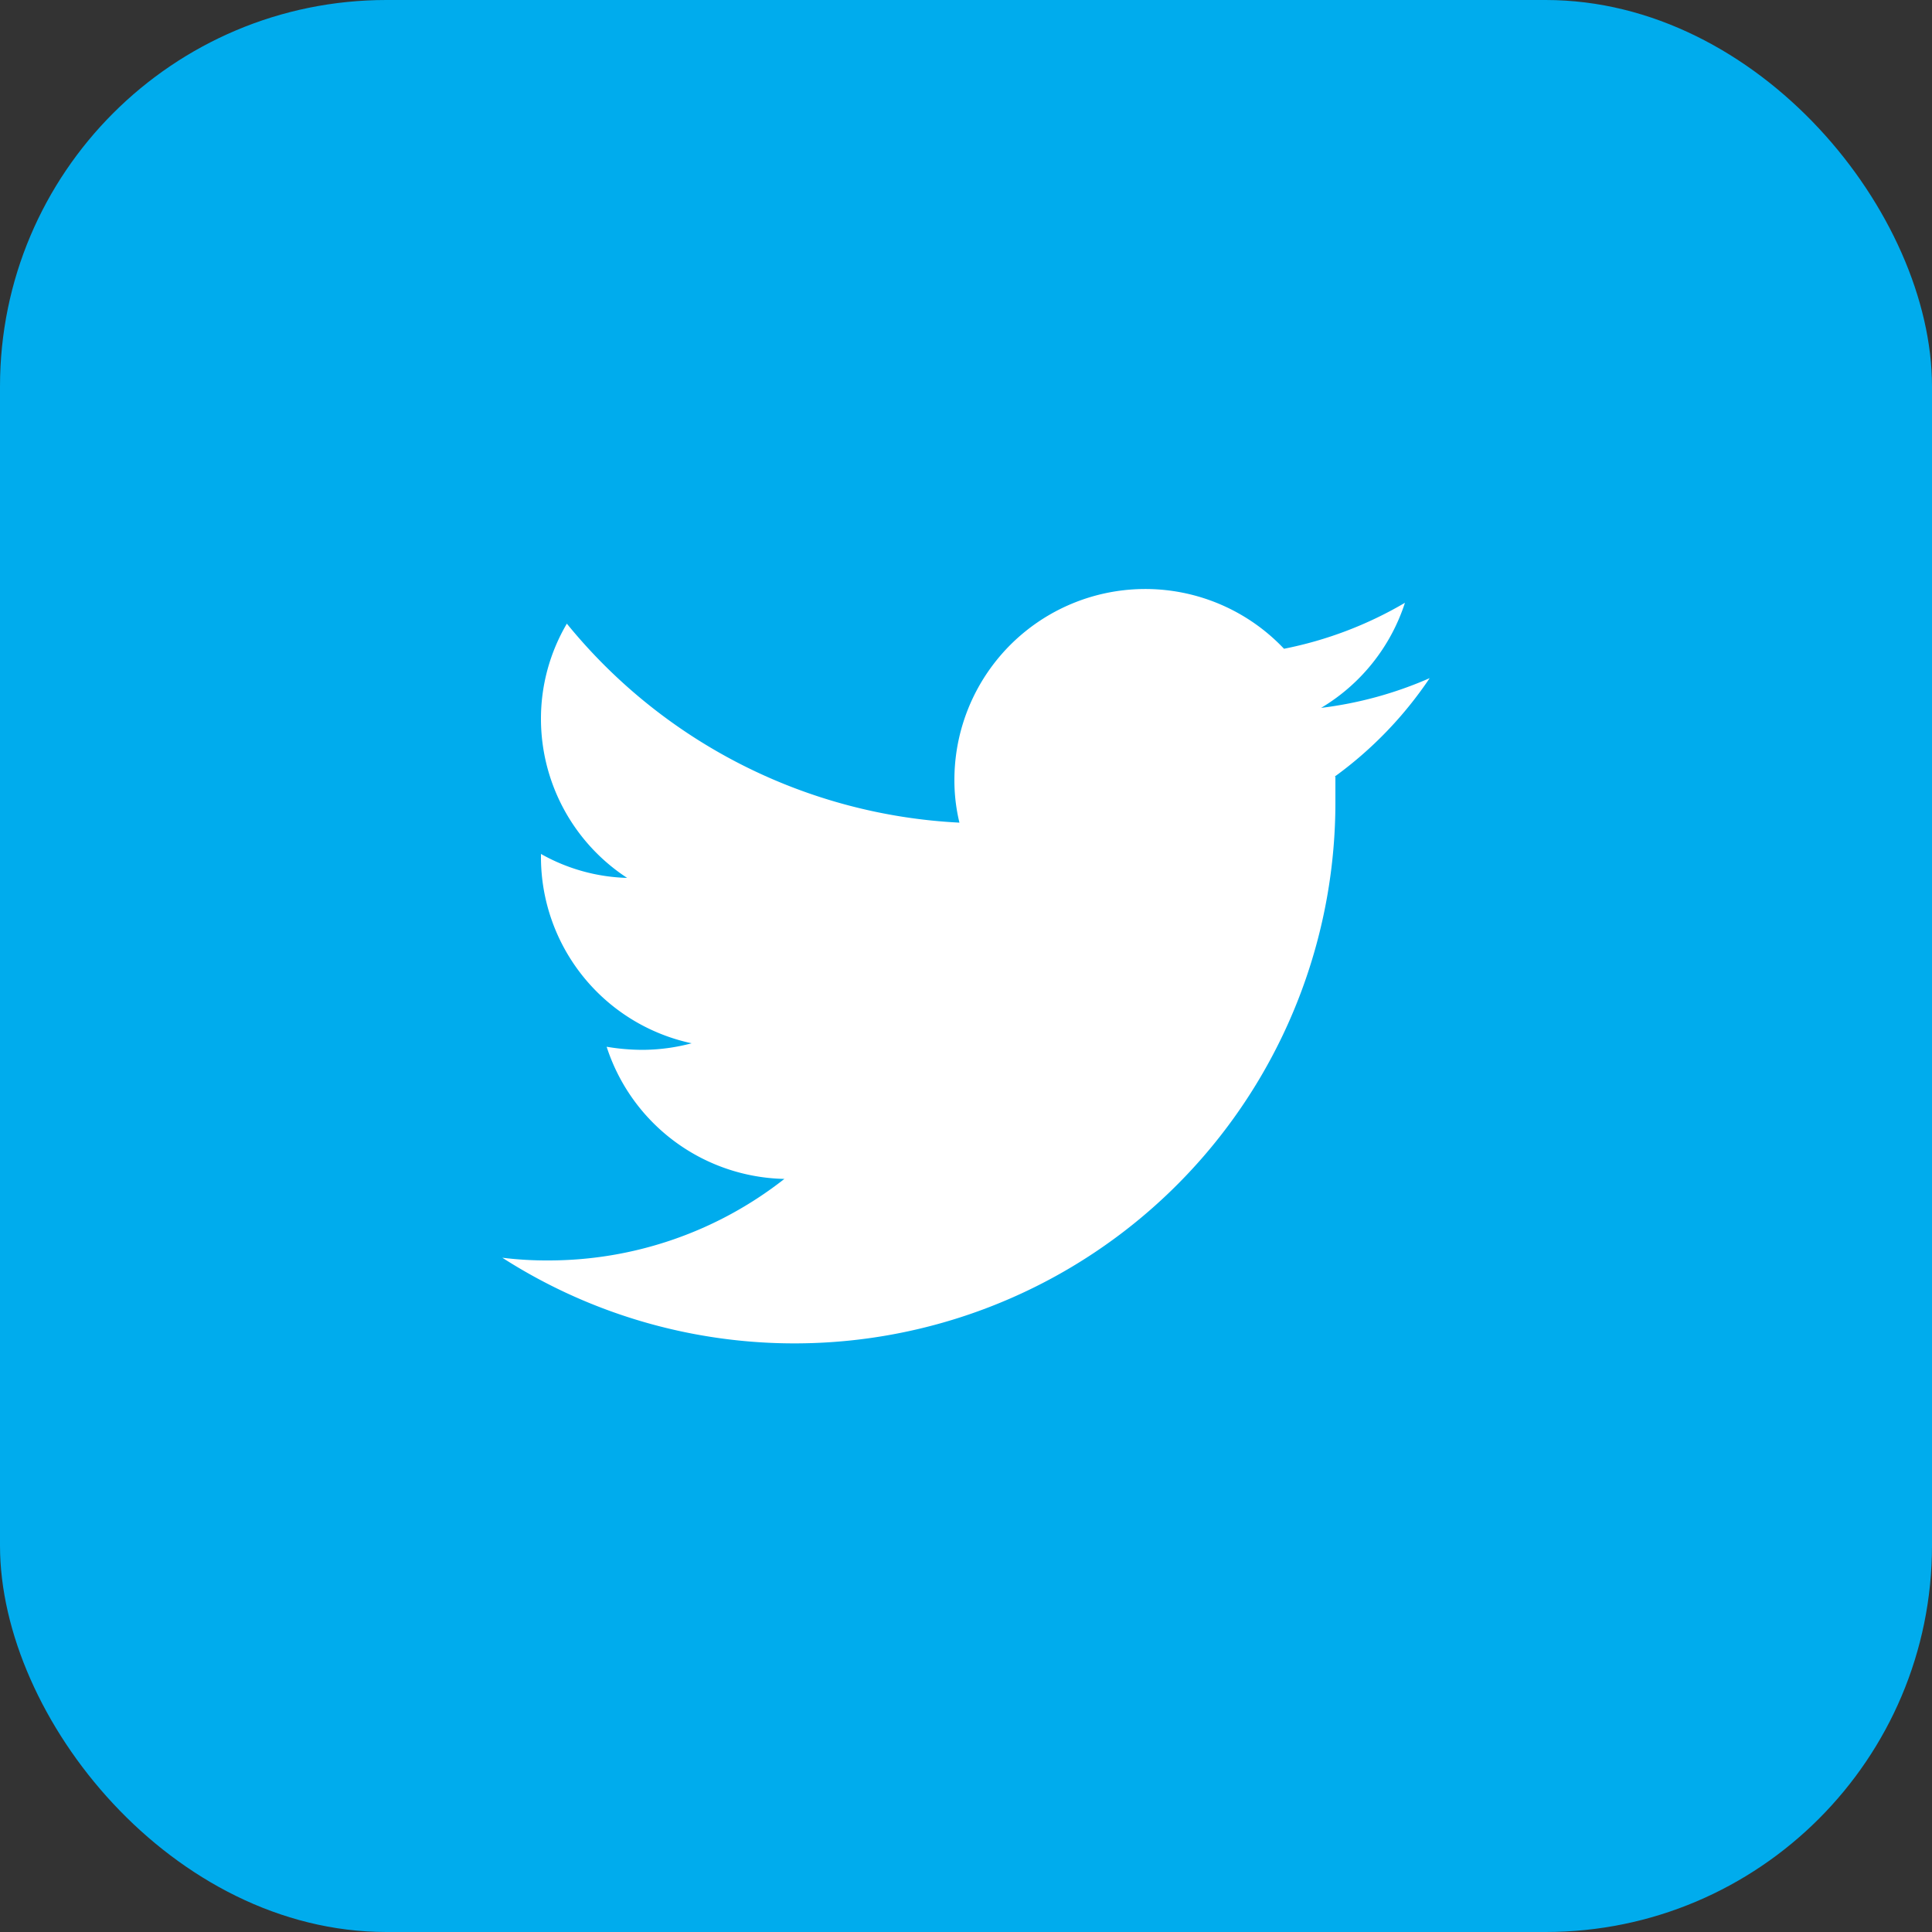
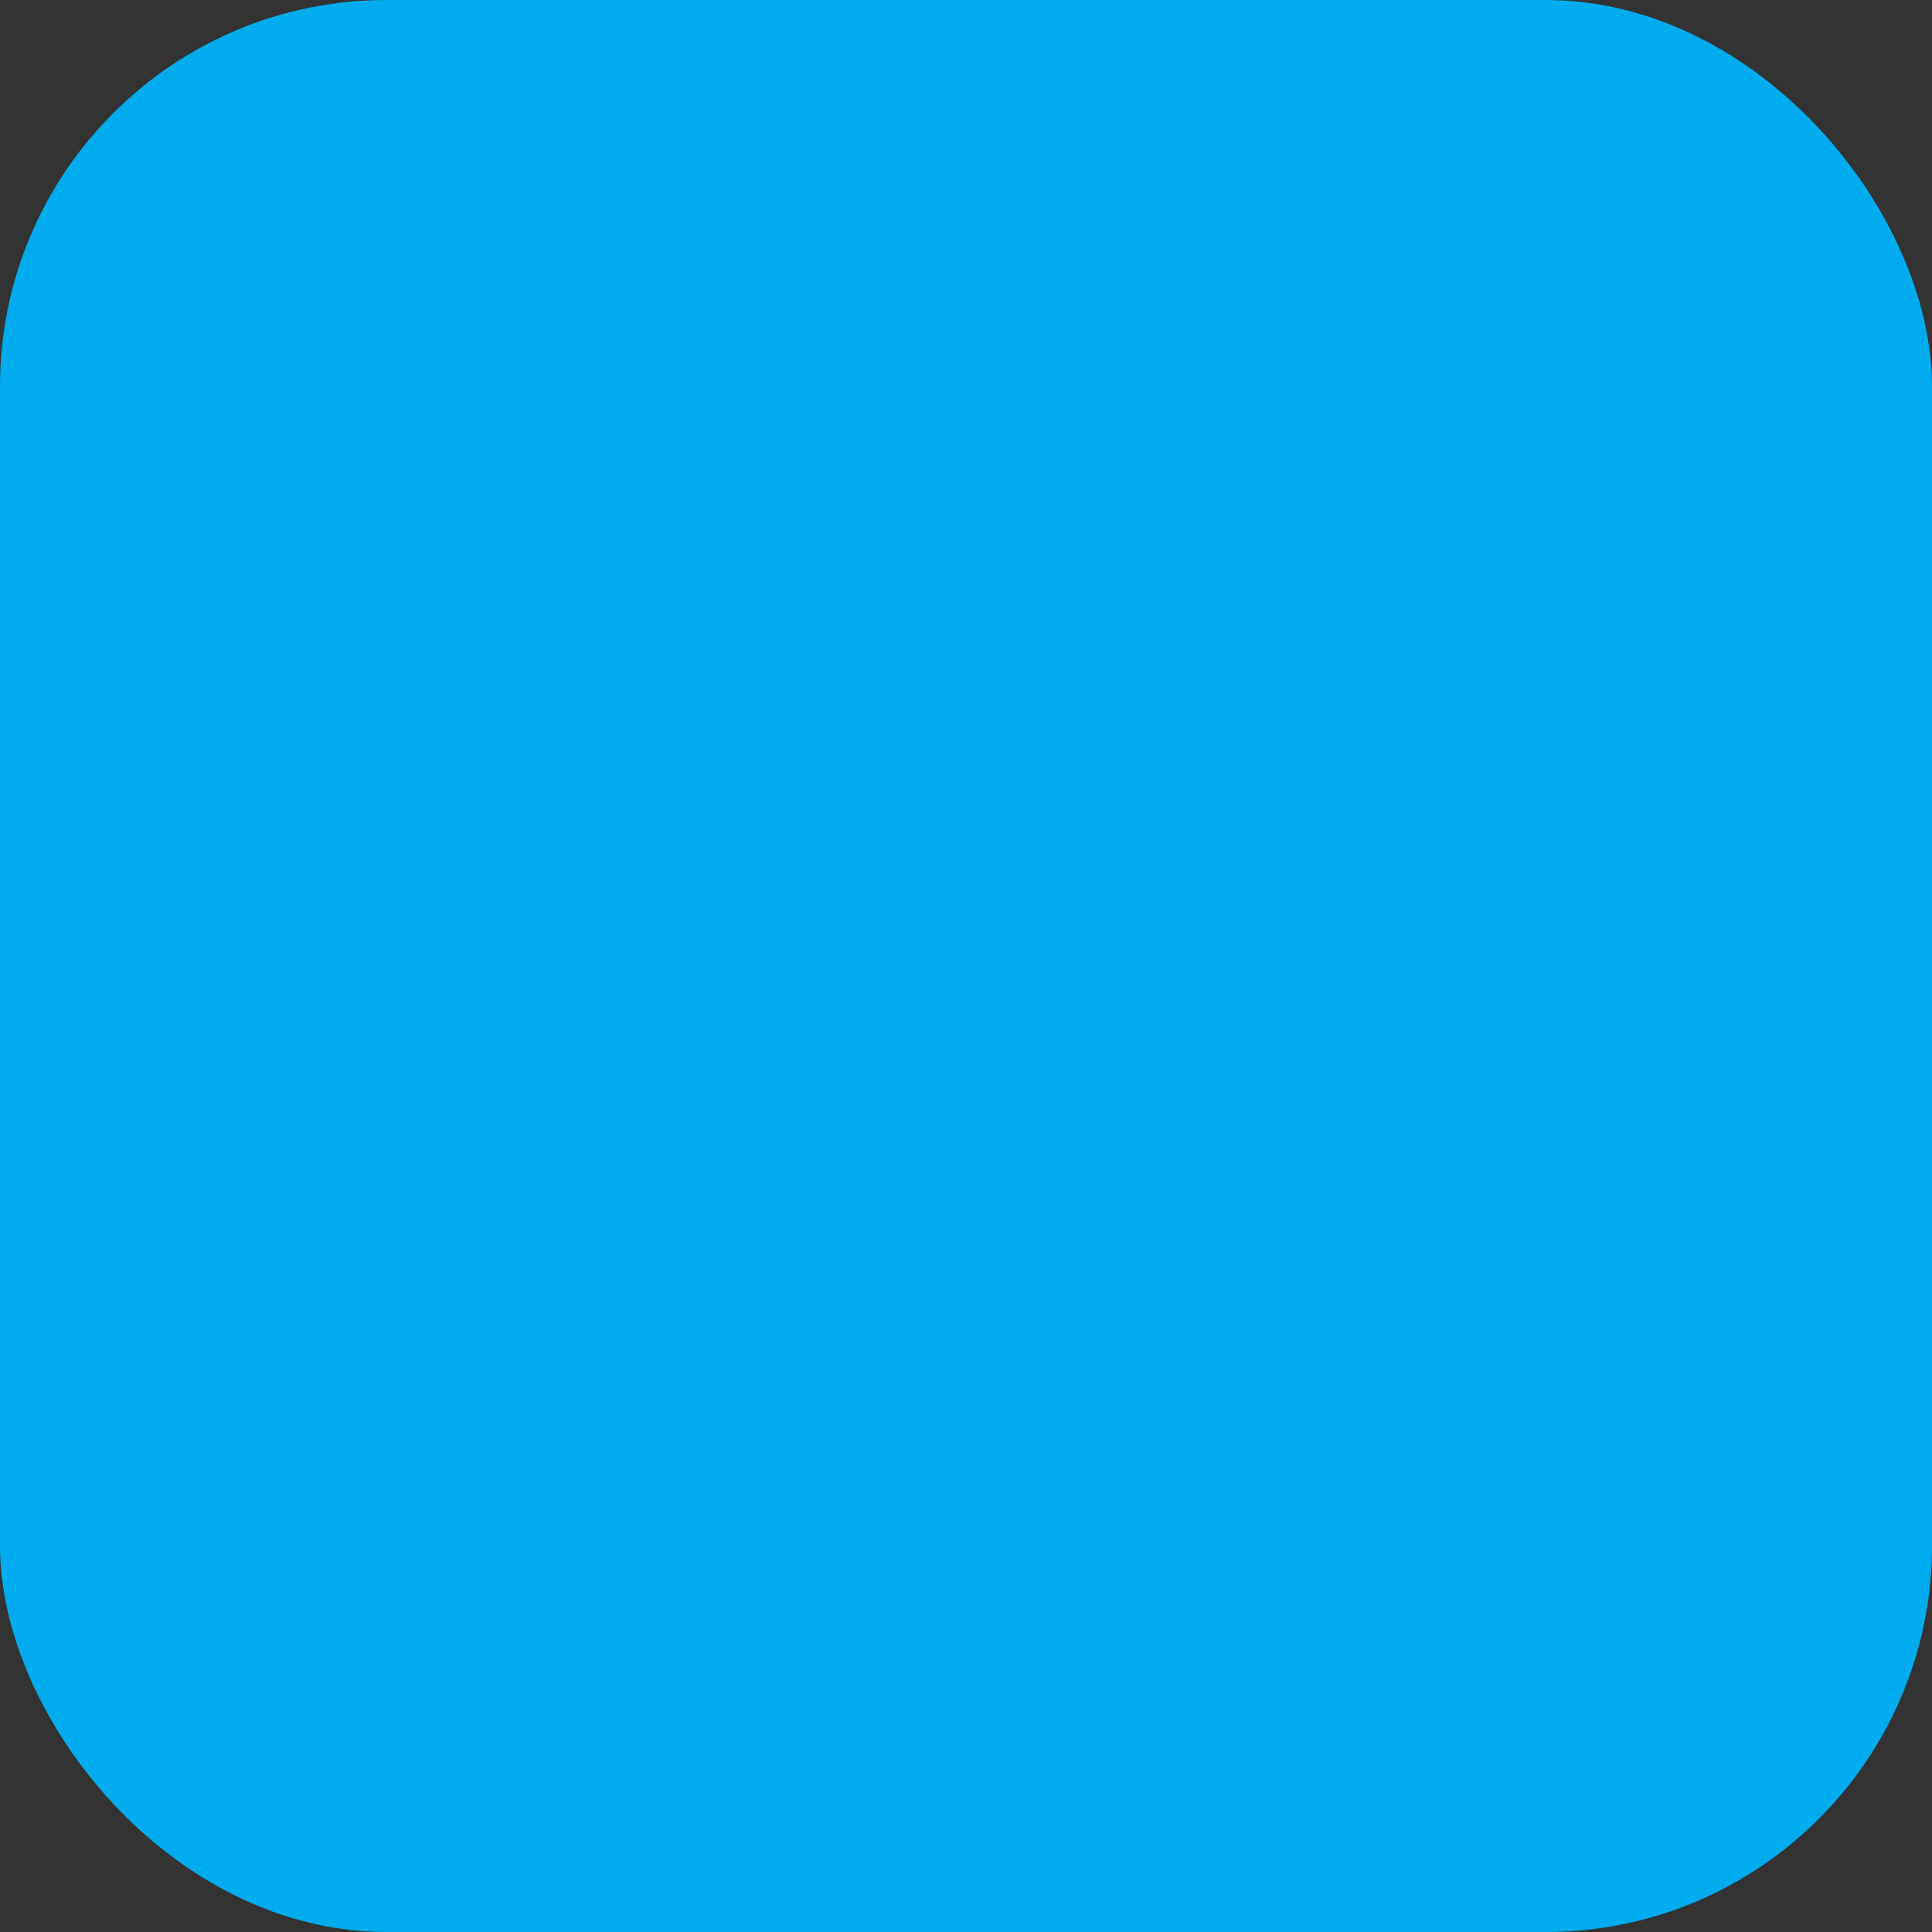
<svg xmlns="http://www.w3.org/2000/svg" viewBox="0 0 50 50">
  <rect x="0" y="0" width="50" height="50" fill="#333333" stroke="none" />
  <defs>
    <style>.cls-1{fill:#00aced;}.cls-2{fill:#fff;}</style>
  </defs>
  <g id="レイヤー_2" data-name="レイヤー 2">
    <g id="文字">
      <rect class="cls-1" width="50" height="50" rx="10" />
-       <path class="cls-2" d="M34.56,20.1c0,.21,0,.42,0,.64A14,14,0,0,1,13,32.55a9.23,9.23,0,0,0,1.18.07,9.88,9.88,0,0,0,6.12-2.11,4.94,4.94,0,0,1-4.6-3.42,5.62,5.62,0,0,0,.92.08A5,5,0,0,0,17.9,27,4.93,4.93,0,0,1,14,22.17V22.1a4.8,4.8,0,0,0,2.23.62A4.92,4.92,0,0,1,14,18.62a4.85,4.85,0,0,1,.67-2.48,14,14,0,0,0,10.16,5.15,4.64,4.64,0,0,1-.13-1.12,4.94,4.94,0,0,1,8.53-3.38,10,10,0,0,0,3.13-1.19,4.94,4.94,0,0,1-2.17,2.72A10,10,0,0,0,37,17.55a10.11,10.11,0,0,1-2.46,2.55" />
    </g>
  </g>
</svg>